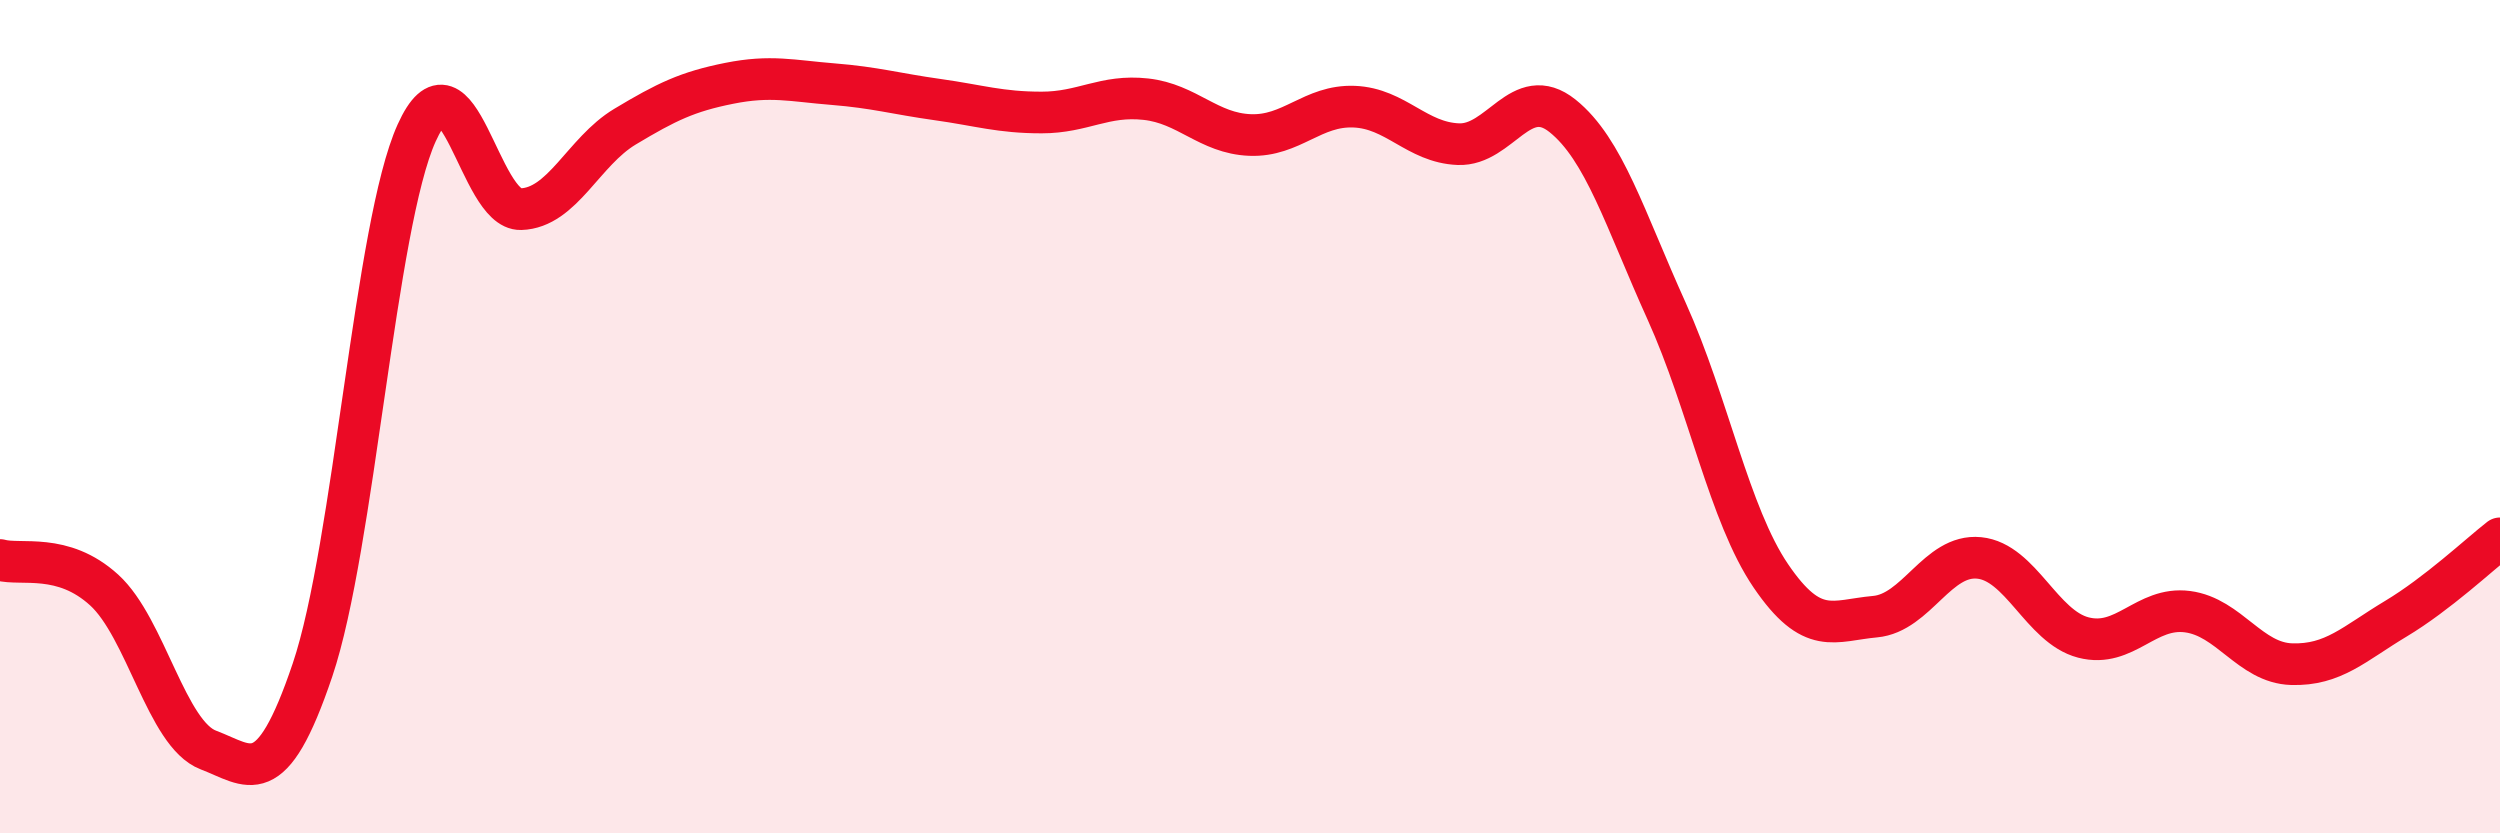
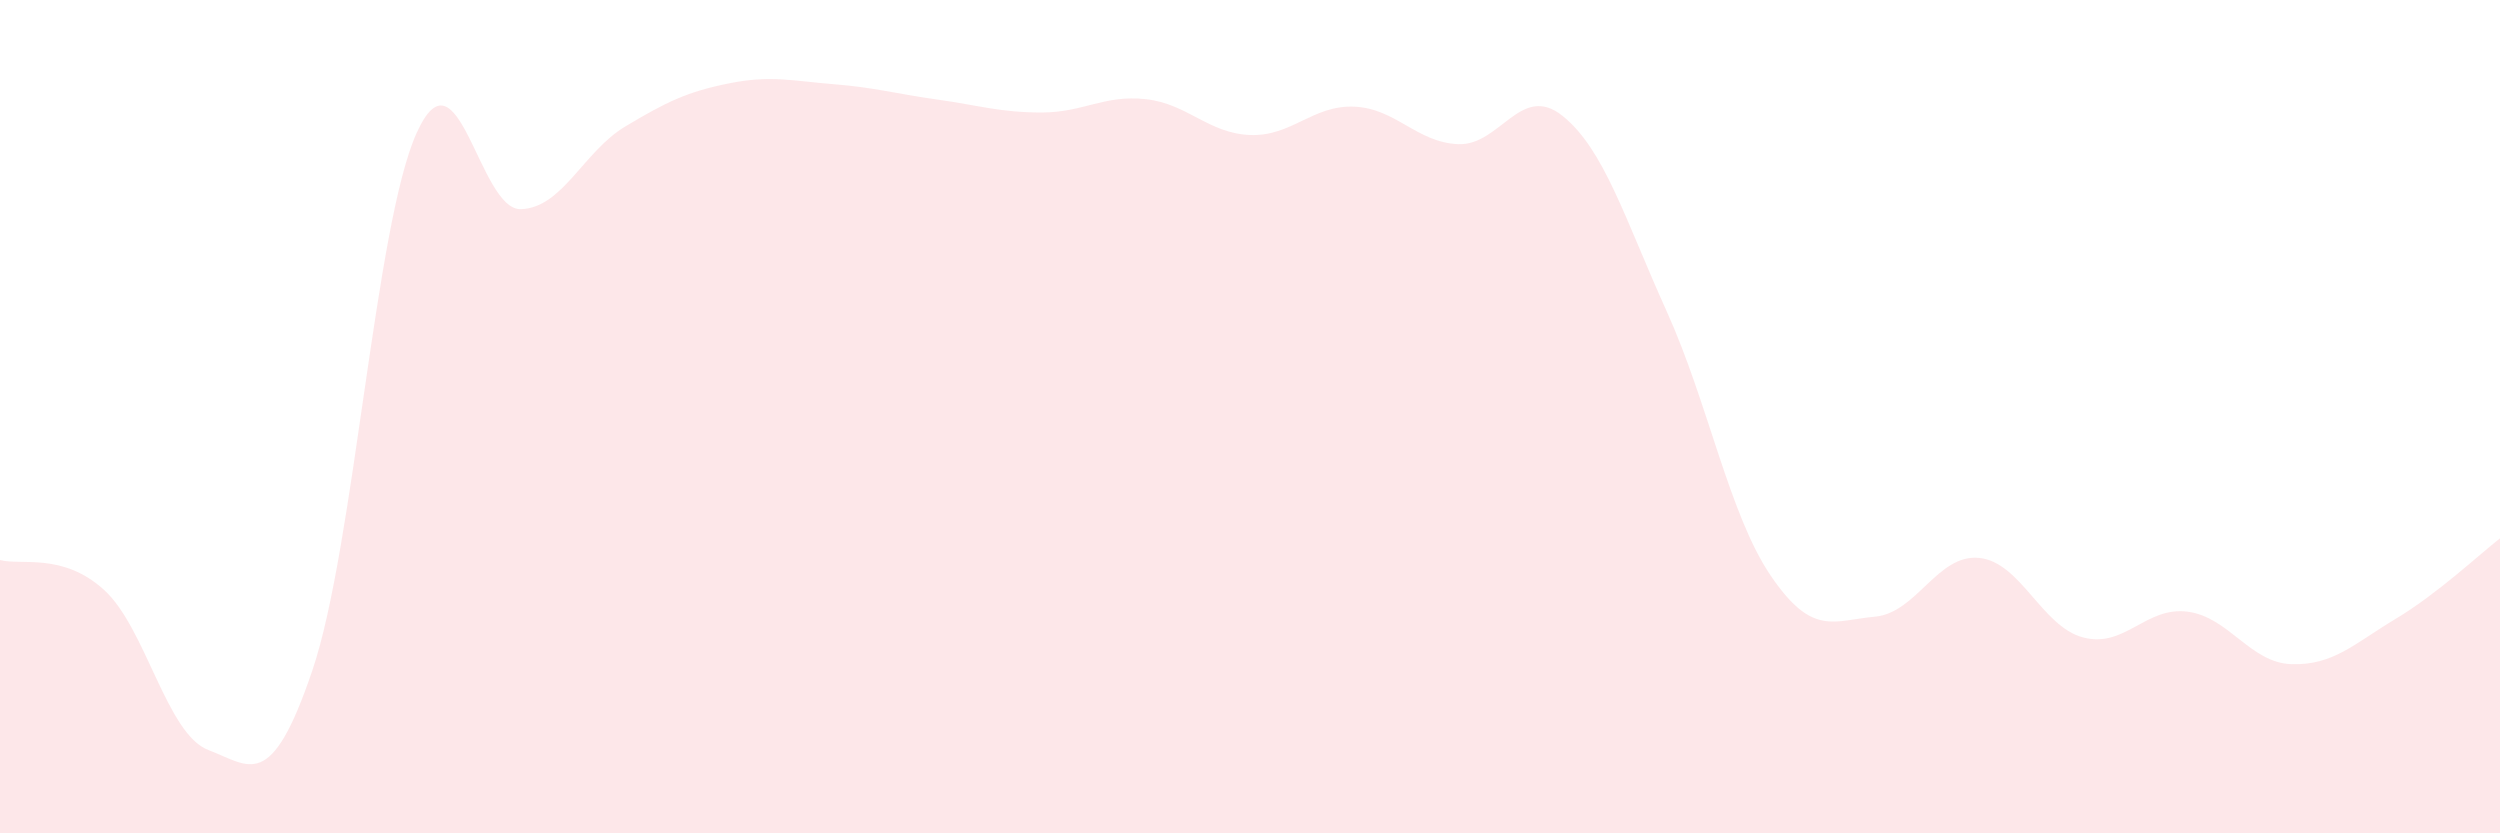
<svg xmlns="http://www.w3.org/2000/svg" width="60" height="20" viewBox="0 0 60 20">
  <path d="M 0,13.44 C 0.5,13.58 1.5,13.25 2.5,14.16 C 3.5,15.07 4,17.62 5,18 C 6,18.38 6.5,19.04 7.5,16.08 C 8.5,13.12 9,5.4 10,3.19 C 11,0.98 11.5,5.05 12.5,5.02 C 13.5,4.99 14,3.64 15,3.04 C 16,2.44 16.5,2.2 17.5,2 C 18.5,1.8 19,1.94 20,2.02 C 21,2.1 21.5,2.25 22.5,2.39 C 23.5,2.53 24,2.7 25,2.7 C 26,2.7 26.5,2.27 27.5,2.38 C 28.5,2.49 29,3.2 30,3.24 C 31,3.28 31.5,2.52 32.5,2.56 C 33.5,2.6 34,3.42 35,3.46 C 36,3.5 36.5,1.98 37.5,2.78 C 38.5,3.58 39,5.26 40,7.47 C 41,9.68 41.5,12.35 42.5,13.82 C 43.5,15.29 44,14.89 45,14.8 C 46,14.71 46.5,13.29 47.5,13.39 C 48.5,13.49 49,15.04 50,15.3 C 51,15.56 51.5,14.55 52.5,14.68 C 53.5,14.81 54,15.91 55,15.94 C 56,15.97 56.5,15.45 57.5,14.85 C 58.5,14.25 59.5,13.31 60,12.92L60 20L0 20Z" fill="#EB0A25" opacity="0.1" stroke-linecap="round" stroke-linejoin="round" />
-   <path d="M 0,13.44 C 0.5,13.58 1.5,13.25 2.5,14.16 C 3.5,15.07 4,17.62 5,18 C 6,18.38 6.5,19.04 7.5,16.08 C 8.5,13.12 9,5.4 10,3.19 C 11,0.98 11.5,5.05 12.5,5.02 C 13.5,4.99 14,3.64 15,3.04 C 16,2.44 16.5,2.2 17.5,2 C 18.5,1.8 19,1.94 20,2.02 C 21,2.1 21.5,2.25 22.5,2.39 C 23.5,2.53 24,2.7 25,2.7 C 26,2.7 26.5,2.27 27.5,2.38 C 28.5,2.49 29,3.2 30,3.24 C 31,3.28 31.5,2.52 32.5,2.56 C 33.5,2.6 34,3.42 35,3.46 C 36,3.5 36.5,1.98 37.5,2.78 C 38.5,3.58 39,5.26 40,7.47 C 41,9.68 41.5,12.35 42.5,13.82 C 43.5,15.29 44,14.89 45,14.8 C 46,14.71 46.5,13.29 47.5,13.39 C 48.5,13.49 49,15.04 50,15.3 C 51,15.56 51.5,14.55 52.5,14.68 C 53.5,14.81 54,15.91 55,15.94 C 56,15.97 56.5,15.45 57.5,14.85 C 58.5,14.25 59.5,13.31 60,12.92" stroke="#EB0A25" stroke-width="1" fill="none" stroke-linecap="round" stroke-linejoin="round" />
</svg>